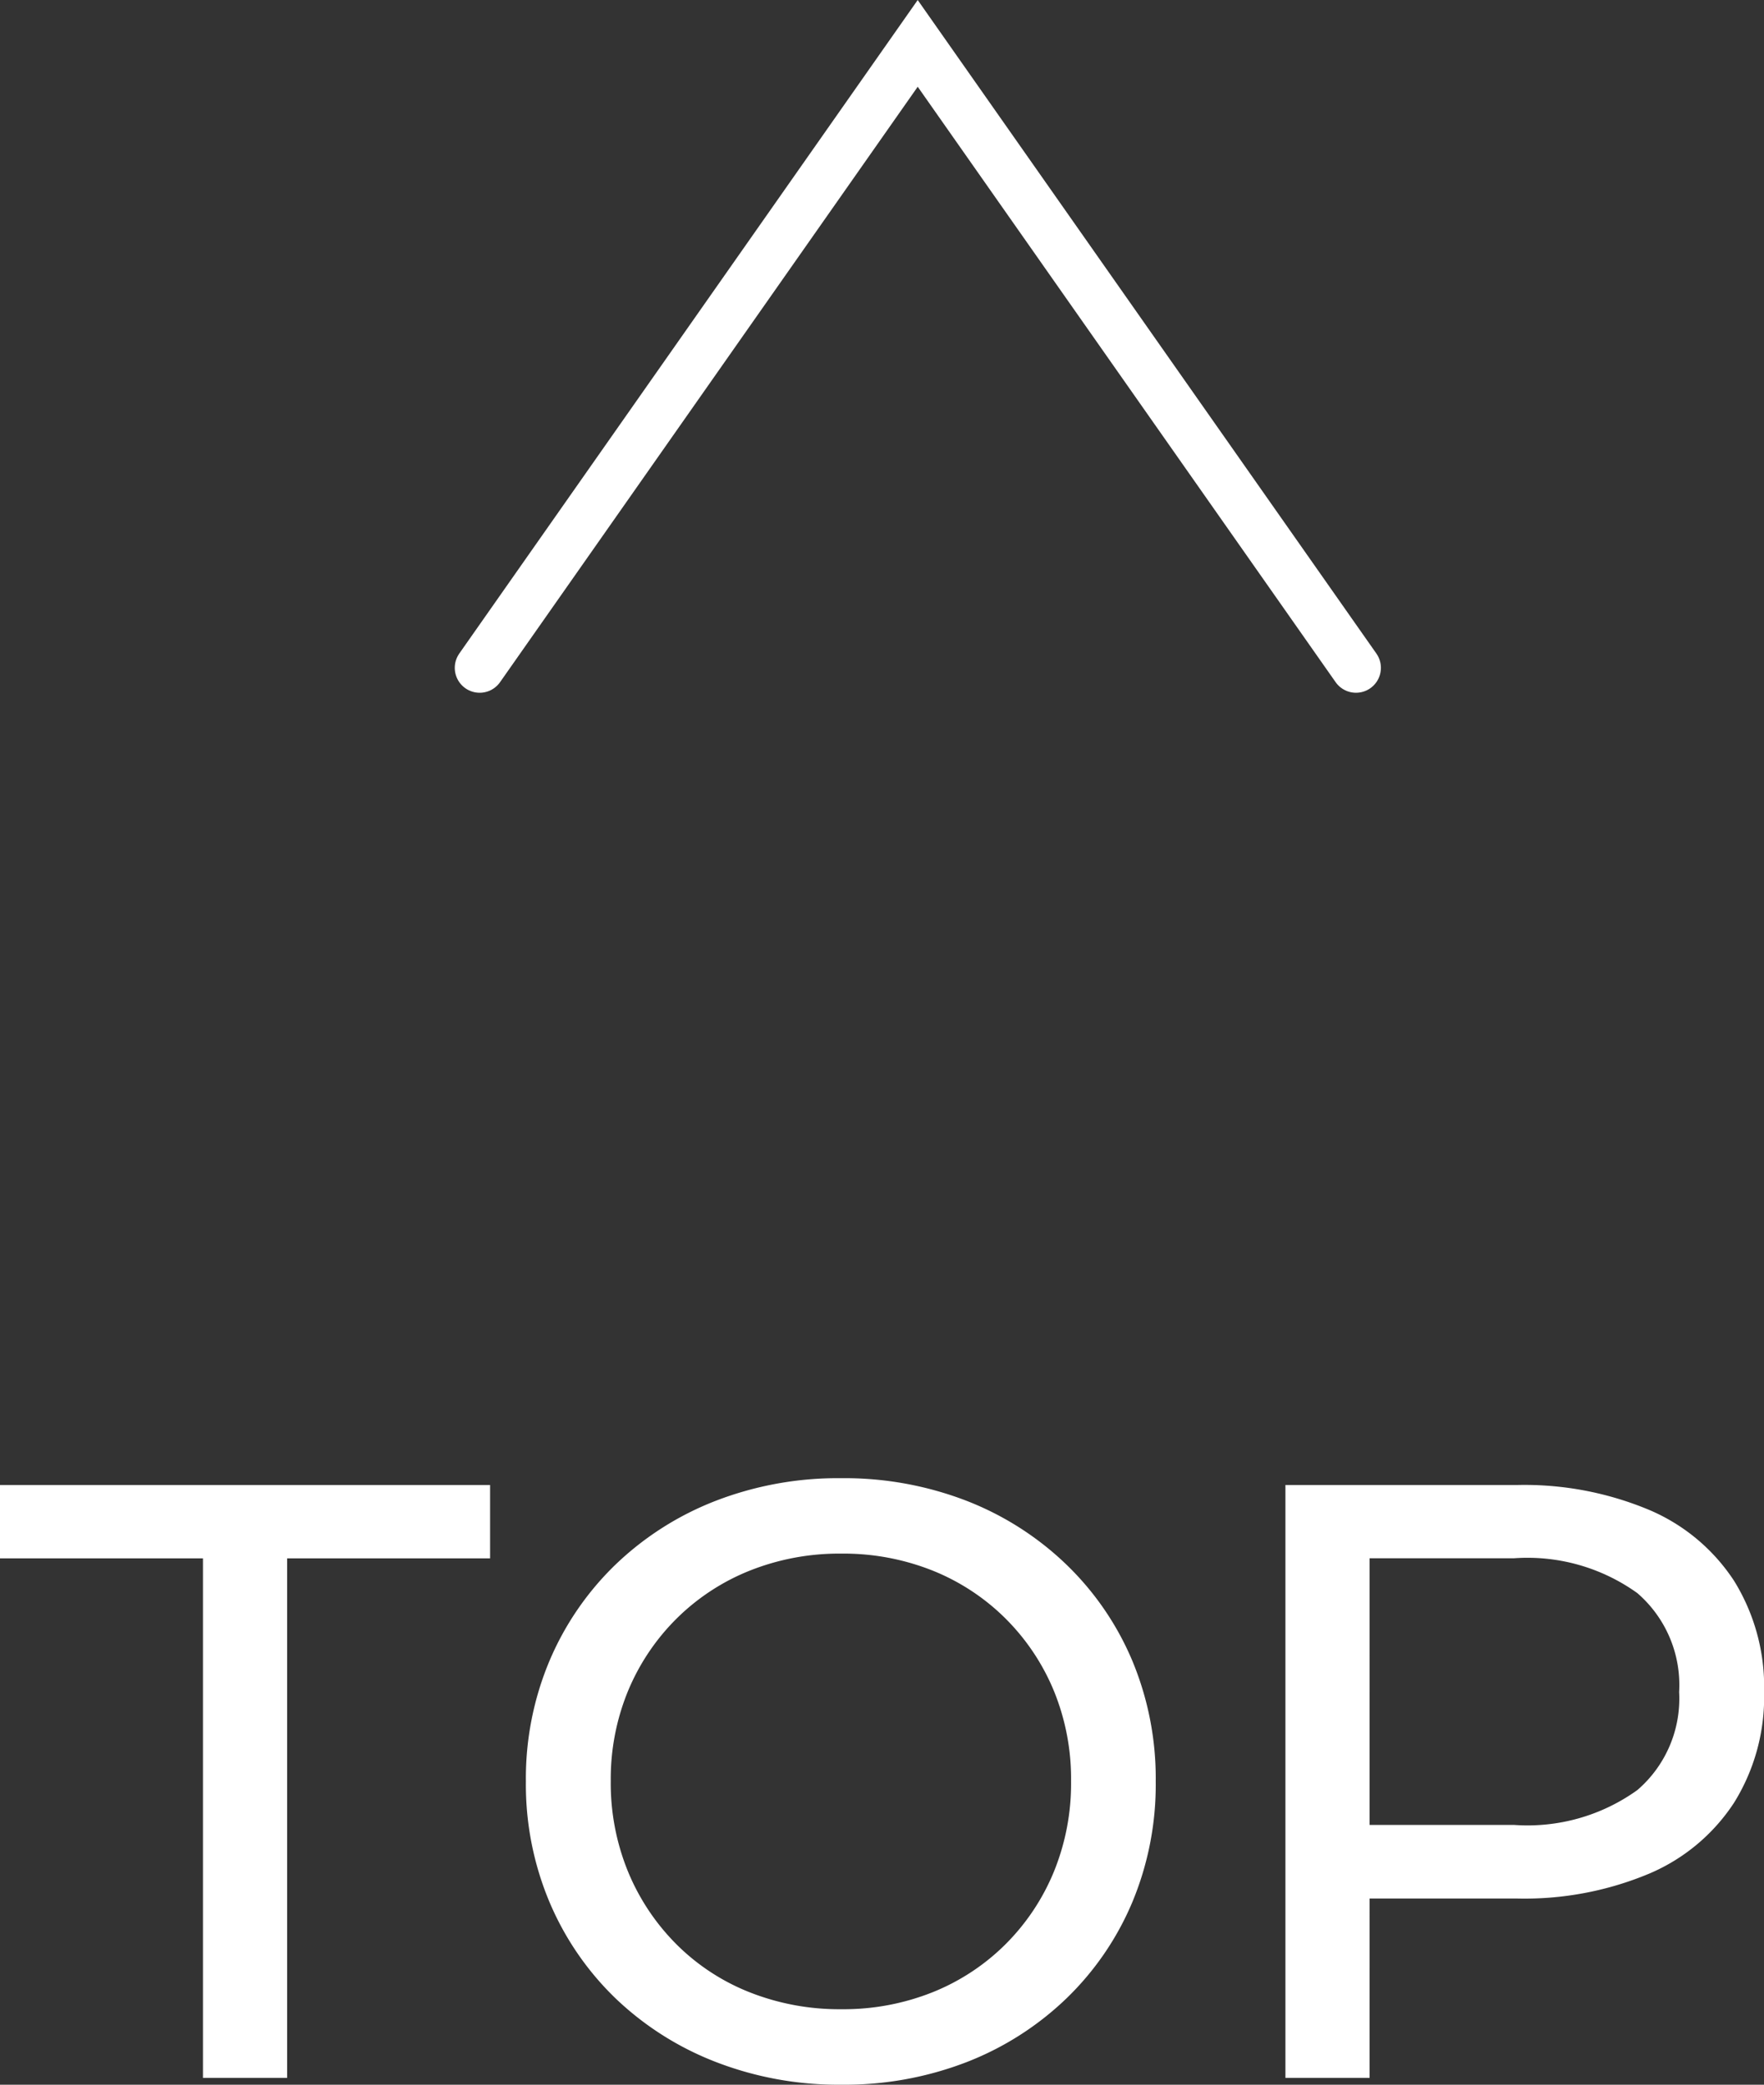
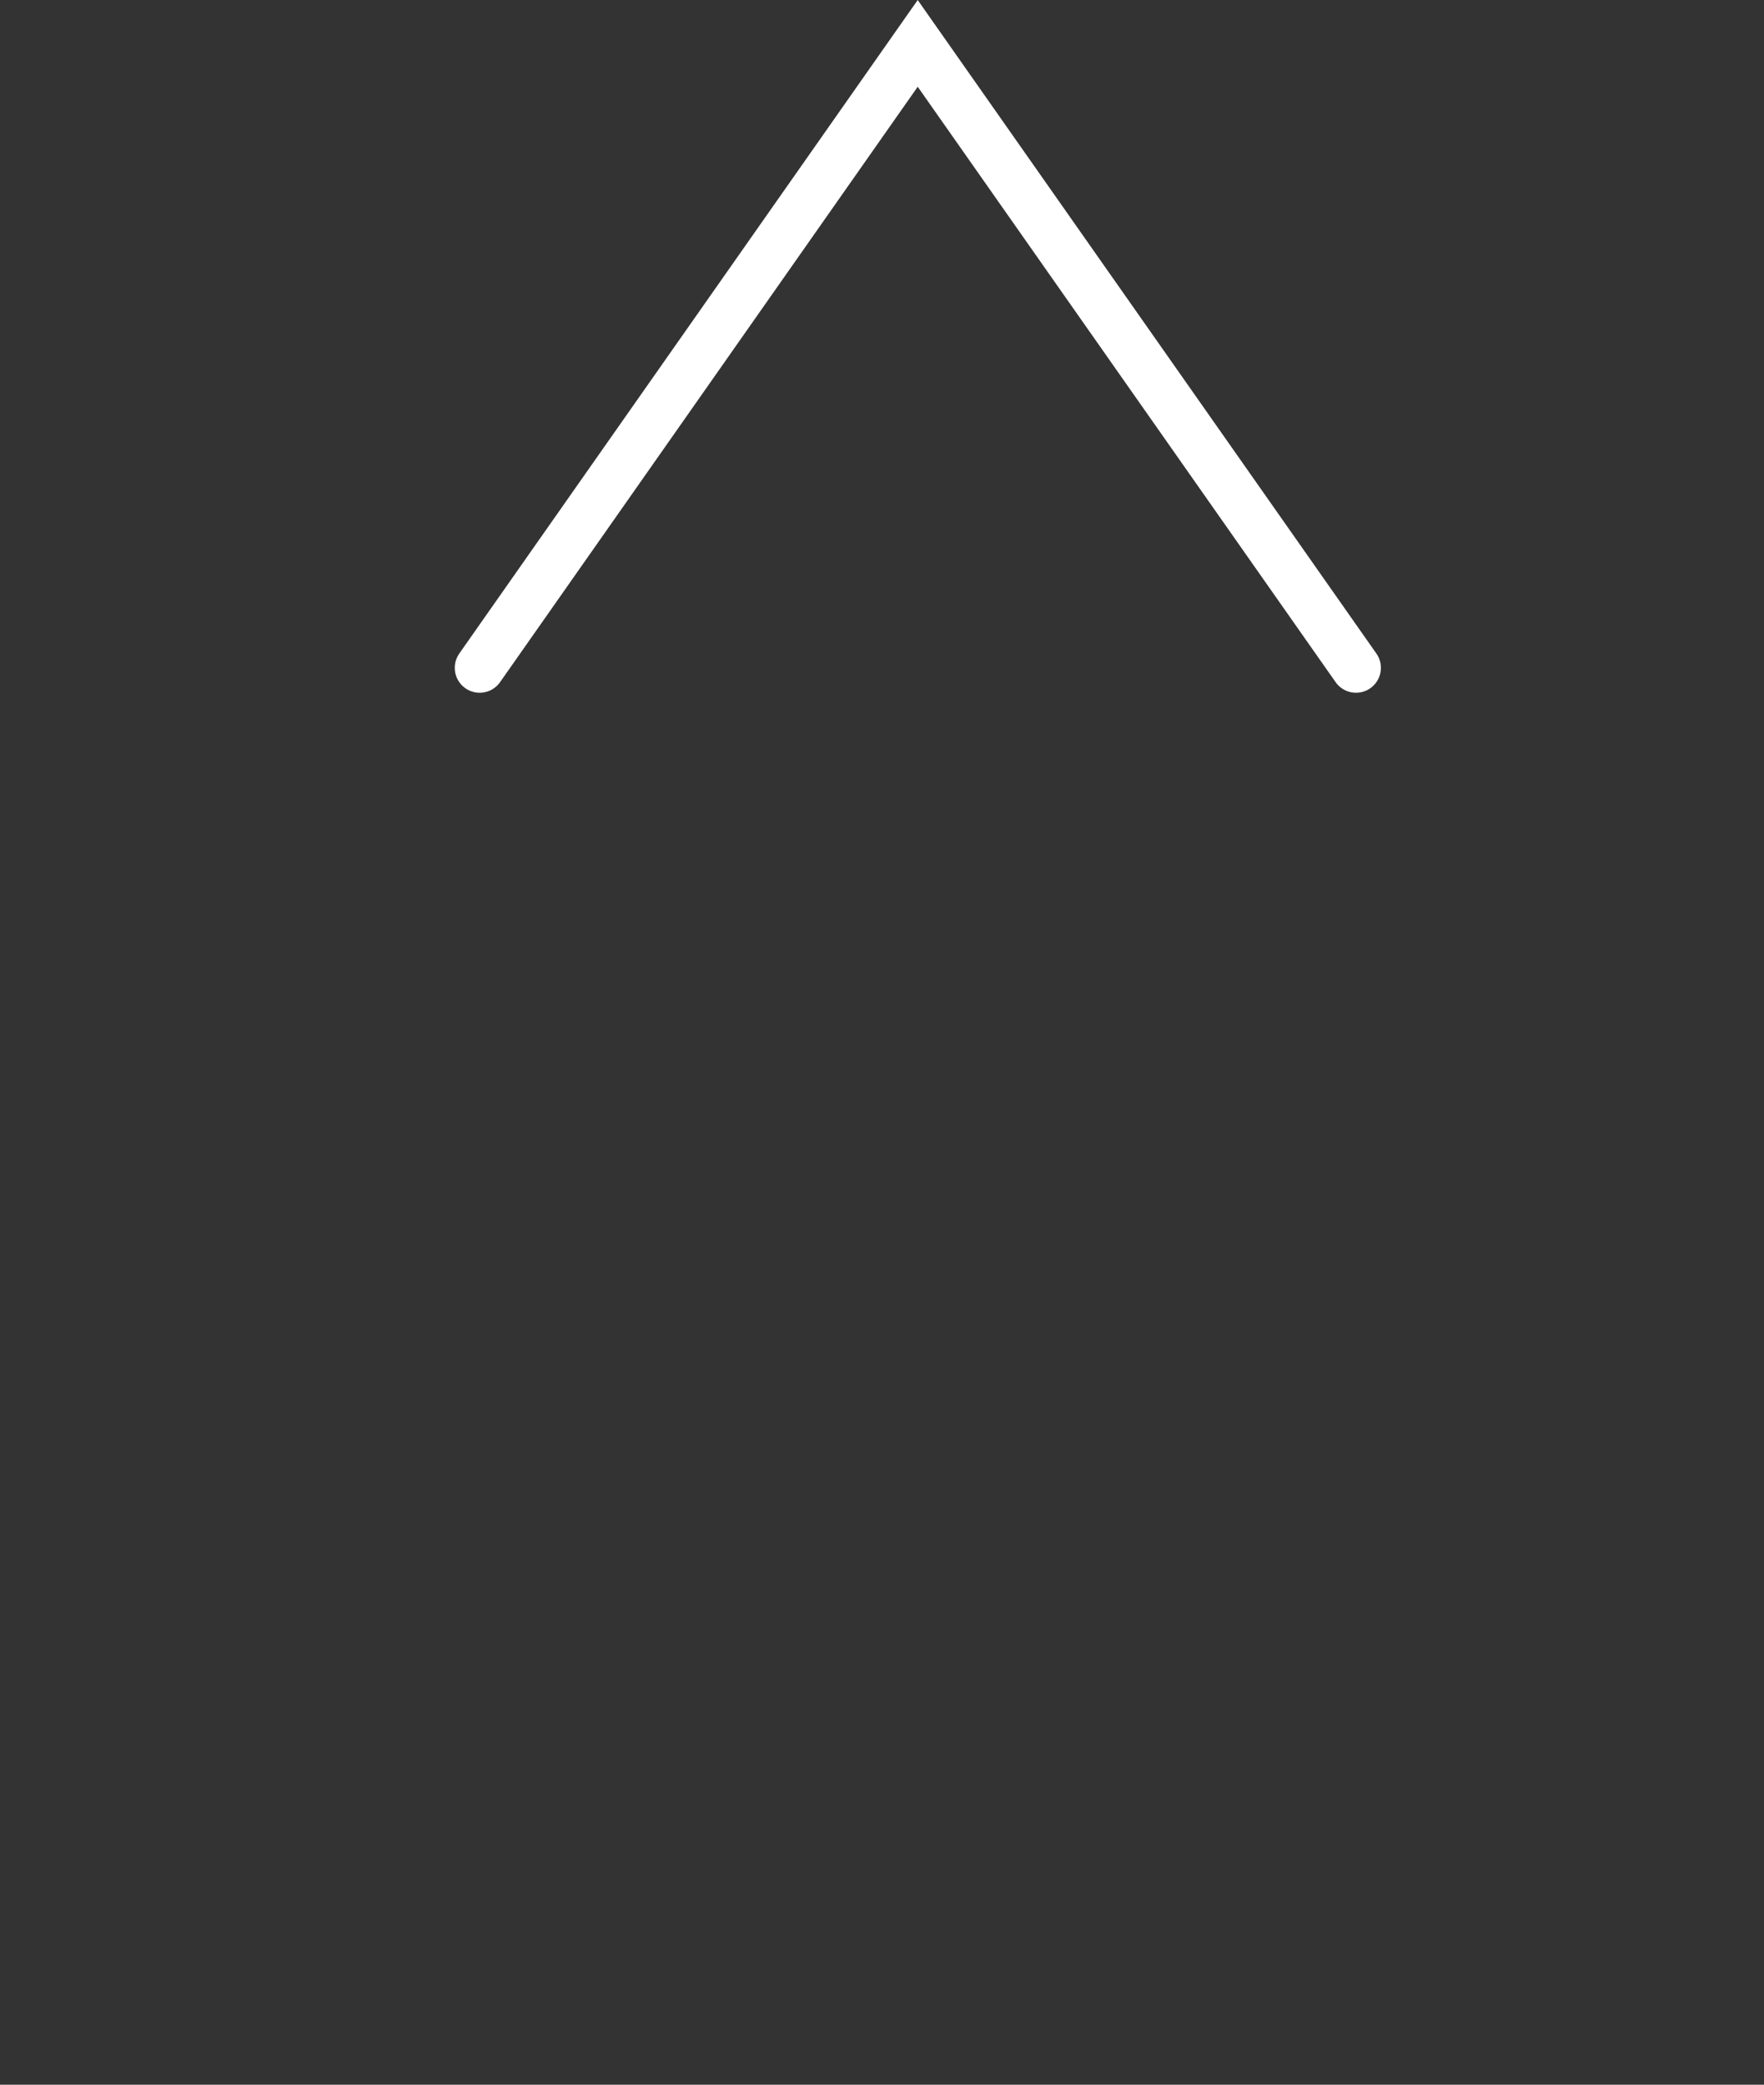
<svg xmlns="http://www.w3.org/2000/svg" width="35.418" height="41.844" viewBox="0 0 35.418 41.844">
  <rect x="0" y="0" width="35.418" height="41.844" fill="#333333" stroke="none" />
  <g id="Group_7683" data-name="Group 7683" transform="translate(-1708.068 -10132.235)">
    <path id="Path_6111" data-name="Path 6111" d="M1977.223,10373.9l12.534,8.795-12.534,8.8" transform="translate(-8656.201 12122.863) rotate(-90)" fill="none" stroke="#fff" stroke-linecap="round" stroke-width="1" />
-     <path id="Path_16427" data-name="Path 16427" d="M4.143,0V-10.428H.068V-11.9h9.84v1.472H5.833V0ZM16.959.137a6.812,6.812,0,0,1-2.523-.458A6.078,6.078,0,0,1,12.423-1.6,5.85,5.85,0,0,1,11.1-3.531a6.085,6.085,0,0,1-.473-2.419A6.085,6.085,0,0,1,11.1-8.369,5.861,5.861,0,0,1,12.424-10.3a6.064,6.064,0,0,1,2.01-1.281,6.811,6.811,0,0,1,2.521-.456,6.812,6.812,0,0,1,2.517.453,6.044,6.044,0,0,1,2,1.274A5.818,5.818,0,0,1,22.8-8.379a6.136,6.136,0,0,1,.473,2.43A6.126,6.126,0,0,1,22.8-3.52a5.822,5.822,0,0,1-1.325,1.93,6.044,6.044,0,0,1-2,1.274A6.8,6.8,0,0,1,16.959.137Zm0-1.515a4.83,4.83,0,0,0,1.834-.341,4.387,4.387,0,0,0,1.463-.962,4.445,4.445,0,0,0,.97-1.452,4.682,4.682,0,0,0,.347-1.822,4.66,4.66,0,0,0-.346-1.816,4.441,4.441,0,0,0-.969-1.448,4.394,4.394,0,0,0-1.464-.963,4.831,4.831,0,0,0-1.835-.341,4.851,4.851,0,0,0-1.838.342,4.41,4.41,0,0,0-1.47.964,4.45,4.45,0,0,0-.973,1.45,4.637,4.637,0,0,0-.347,1.812,4.677,4.677,0,0,0,.347,1.816,4.477,4.477,0,0,0,.971,1.457,4.328,4.328,0,0,0,1.471.964A4.9,4.9,0,0,0,16.955-1.378ZM25.877,0V-11.9h4.646a6.482,6.482,0,0,1,2.658.5,3.814,3.814,0,0,1,1.707,1.428,4.046,4.046,0,0,1,.6,2.23,4.02,4.02,0,0,1-.6,2.214A3.812,3.812,0,0,1,33.182-4.1a6.48,6.48,0,0,1-2.658.5H26.811l.756-.8V0Zm1.69-4.238-.756-.839h3.661a3.778,3.778,0,0,0,2.471-.7,2.421,2.421,0,0,0,.839-1.969,2.436,2.436,0,0,0-.839-1.984,3.783,3.783,0,0,0-2.471-.7H26.811l.756-.839Z" transform="translate(1708 10173.942)" fill="#fff" />
  </g>
</svg>